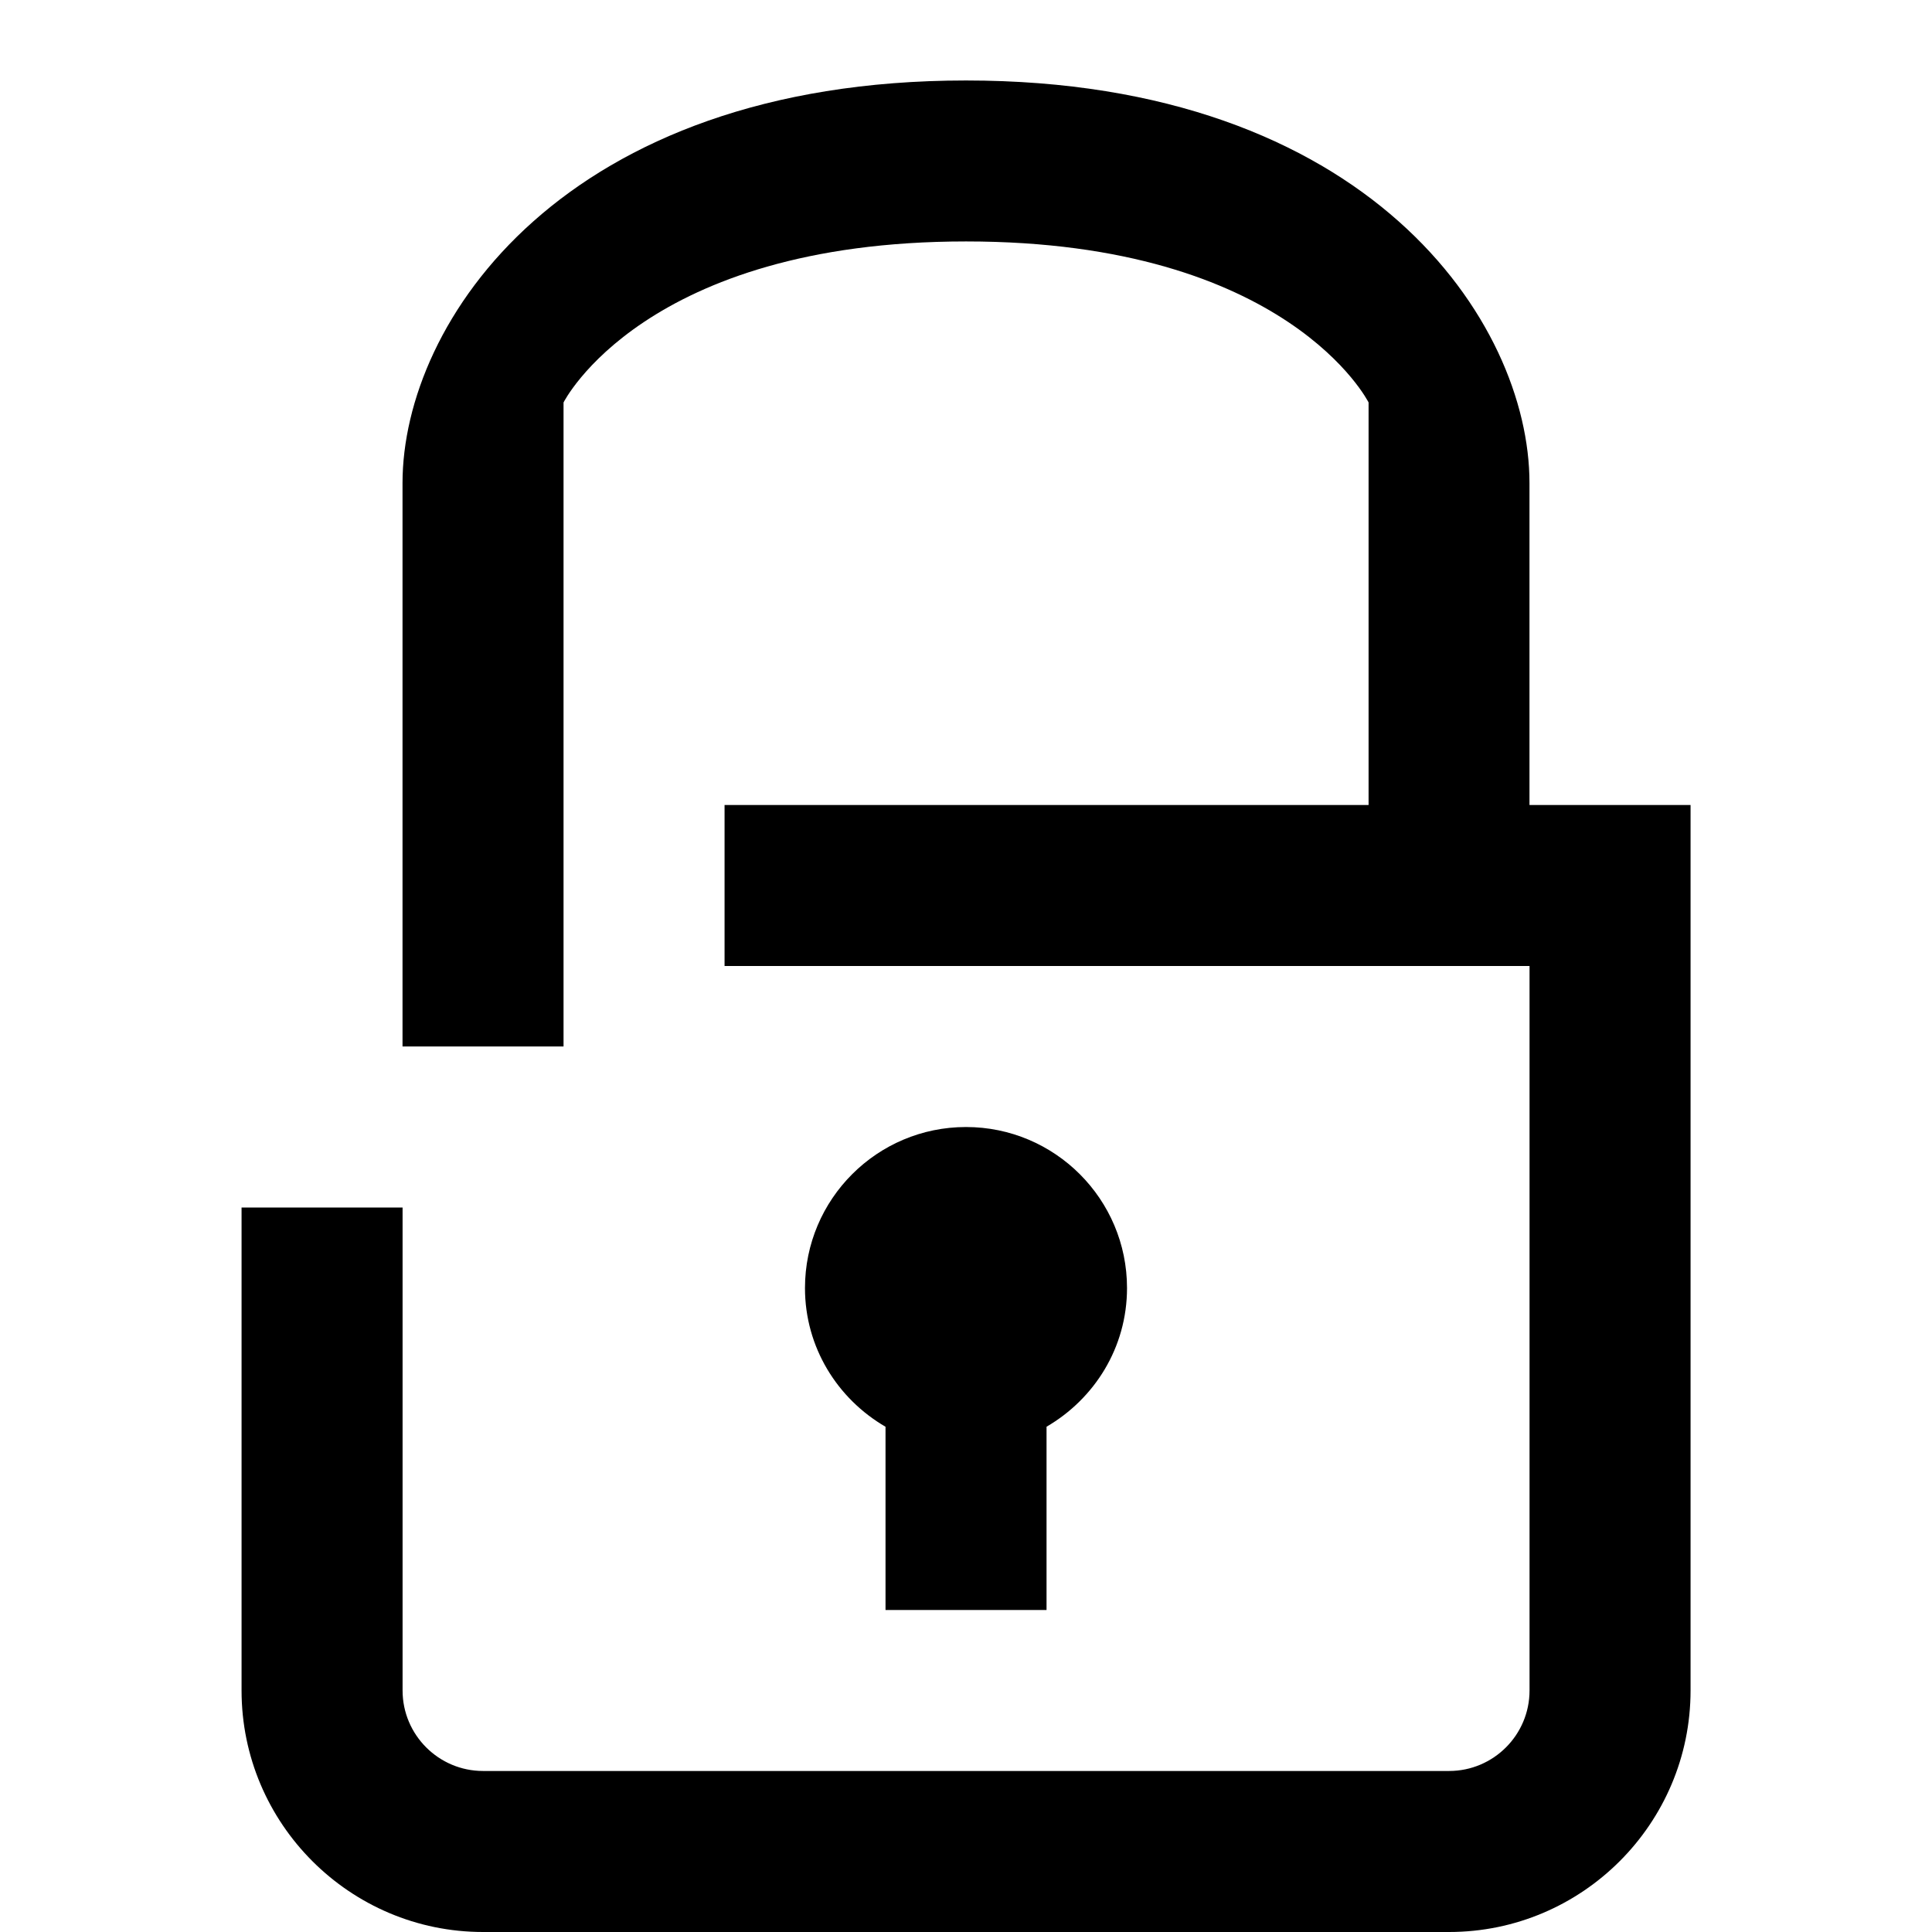
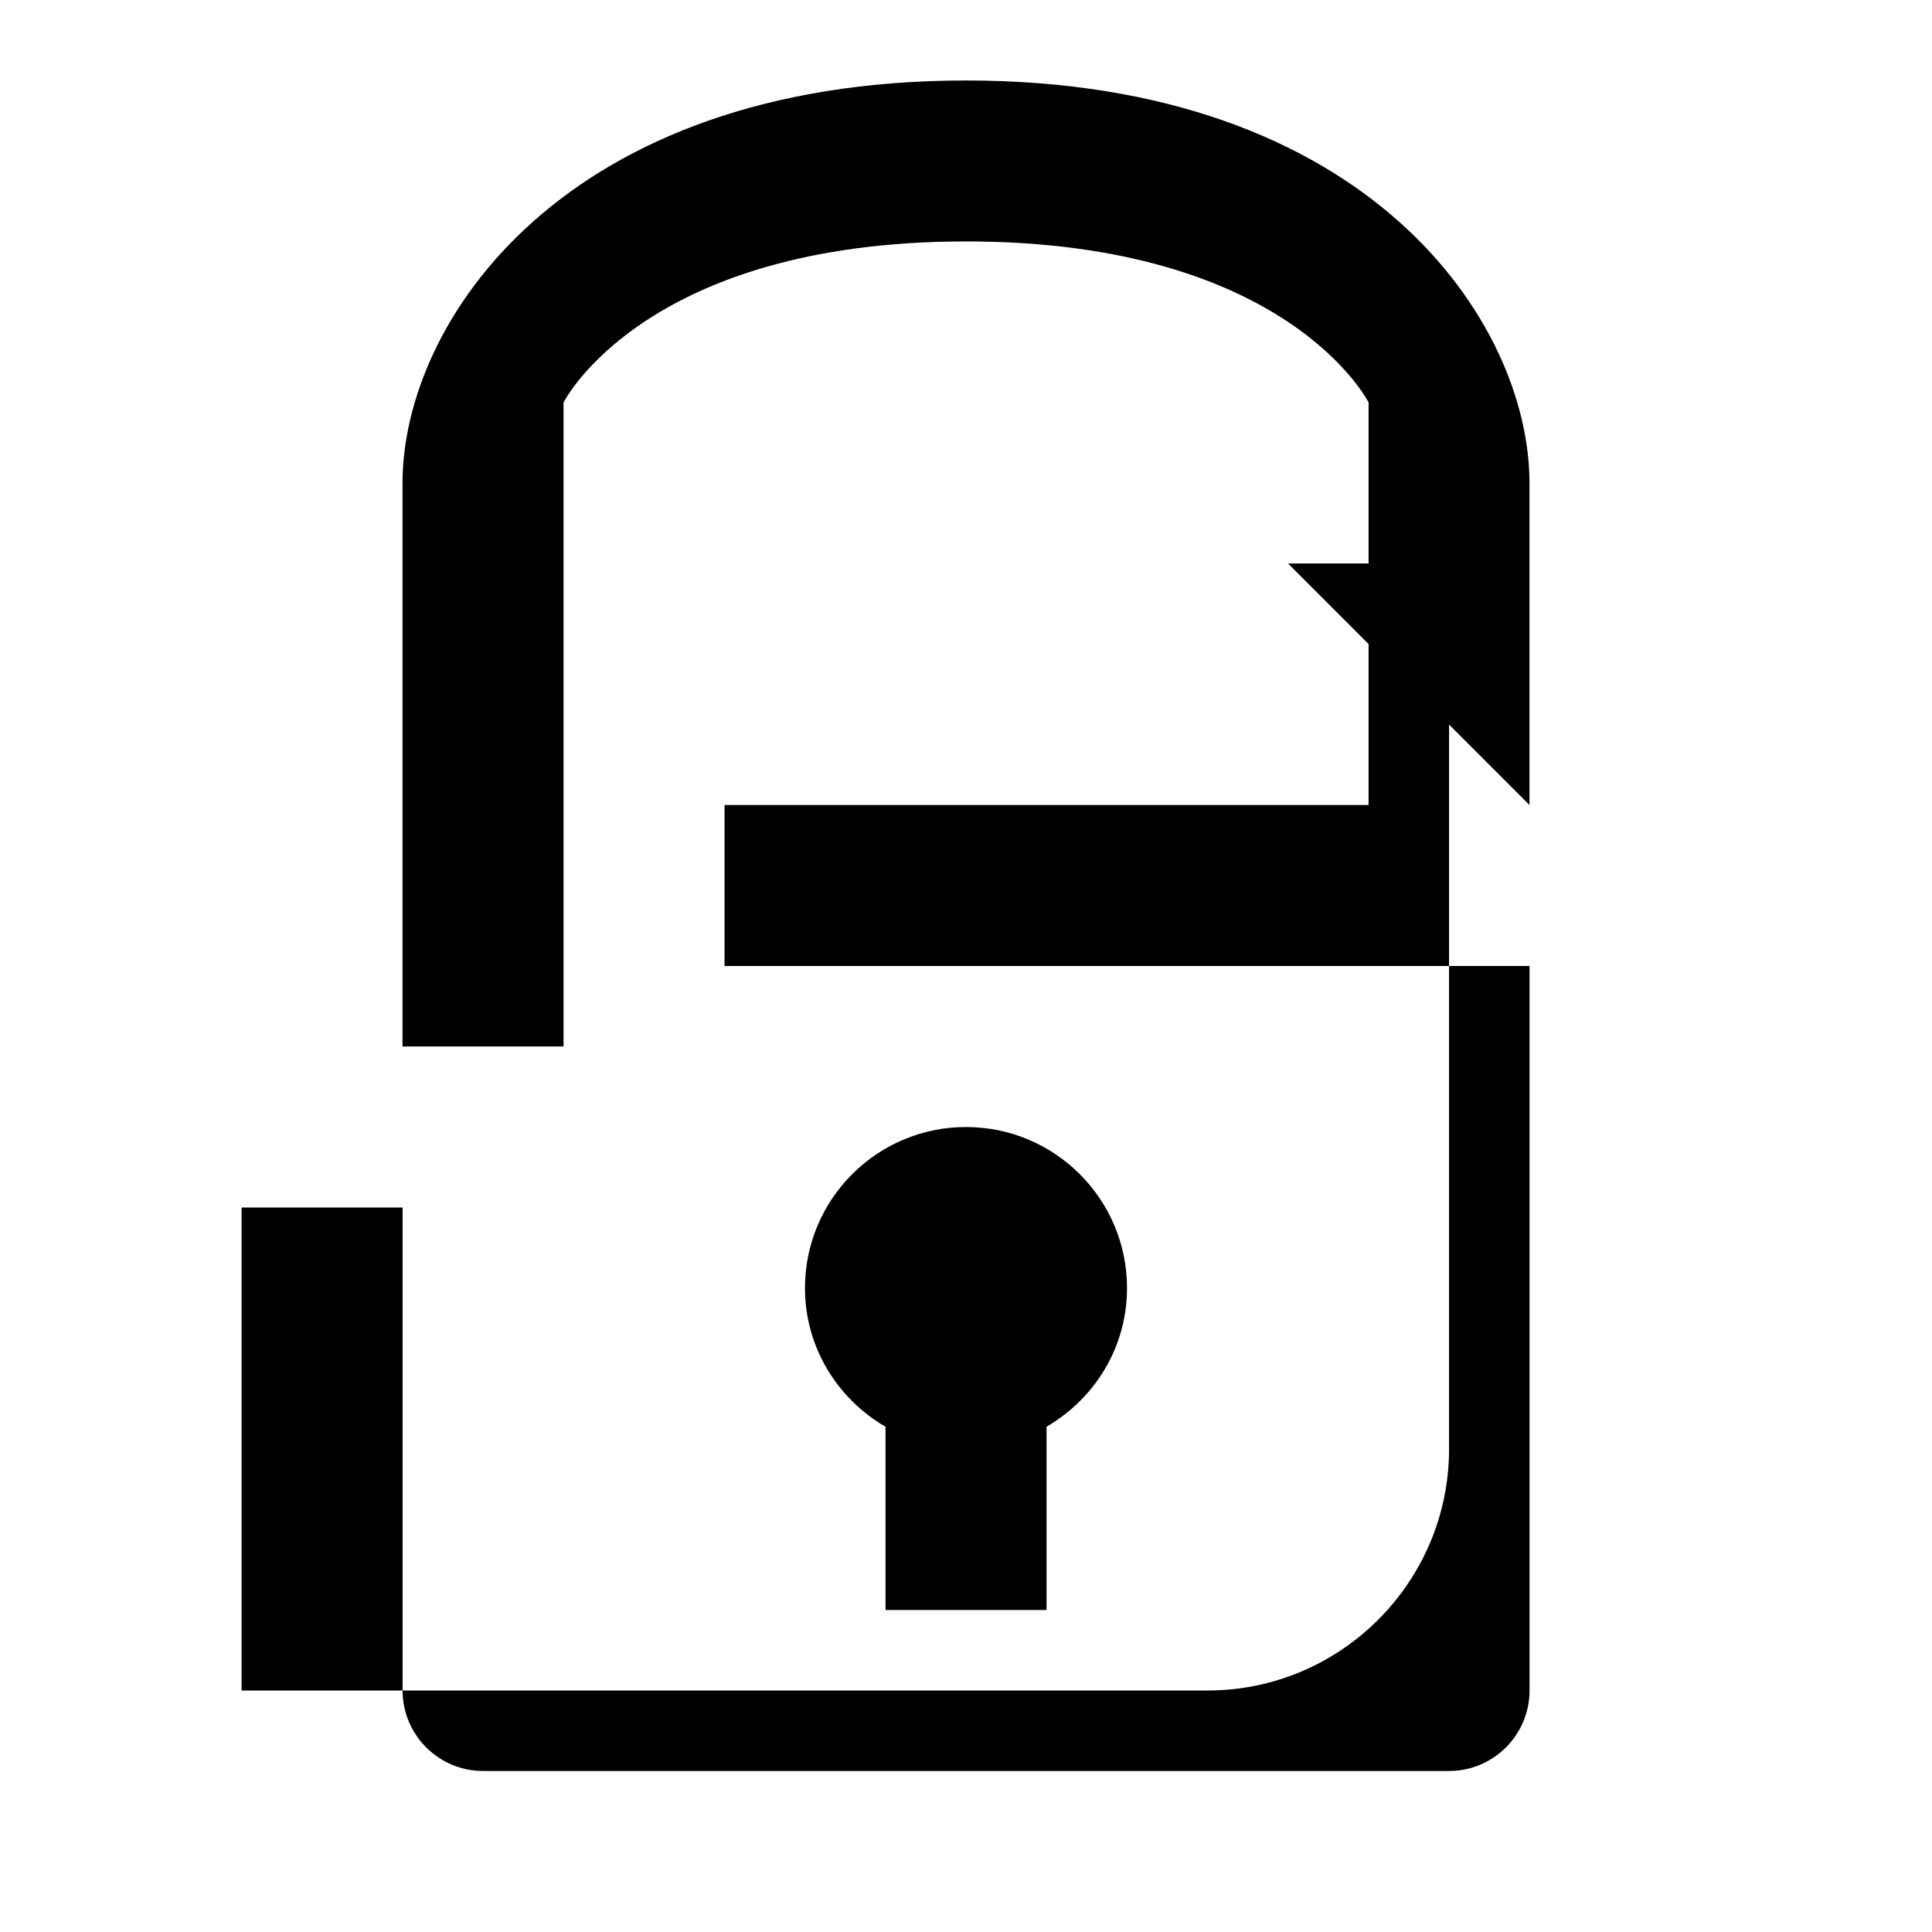
<svg xmlns="http://www.w3.org/2000/svg" version="1.1" width="32" height="32" viewBox="0 0 32 32">
-   <path d="M14.667 23.631v3.036h2.667v-3.036c0.795-0.463 1.333-1.312 1.333-2.297 0-1.472-1.195-2.667-2.667-2.667s-2.667 1.195-2.667 2.667c0 0.984 0.539 1.835 1.333 2.297zM25.333 13.333v-5.333c0-2.667-2.667-6.667-9.333-6.667s-9.333 4-9.333 6.667v9.333h2.667v-10.667c0 0 1.333-2.667 6.667-2.667s6.667 2.667 6.667 2.667v6.667h-10.667v2.667h13.333v12c0 0.735-0.597 1.333-1.333 1.333h-16c-0.736 0-1.333-0.599-1.333-1.333v-8h-2.667v8c0 2.205 1.795 4 4 4h16c2.205 0 4-1.795 4-4v-14.667h-2.667z" />
+   <path d="M14.667 23.631v3.036h2.667v-3.036c0.795-0.463 1.333-1.312 1.333-2.297 0-1.472-1.195-2.667-2.667-2.667s-2.667 1.195-2.667 2.667c0 0.984 0.539 1.835 1.333 2.297zM25.333 13.333v-5.333c0-2.667-2.667-6.667-9.333-6.667s-9.333 4-9.333 6.667v9.333h2.667v-10.667c0 0 1.333-2.667 6.667-2.667s6.667 2.667 6.667 2.667v6.667h-10.667v2.667h13.333v12c0 0.735-0.597 1.333-1.333 1.333h-16c-0.736 0-1.333-0.599-1.333-1.333v-8h-2.667v8h16c2.205 0 4-1.795 4-4v-14.667h-2.667z" />
</svg>